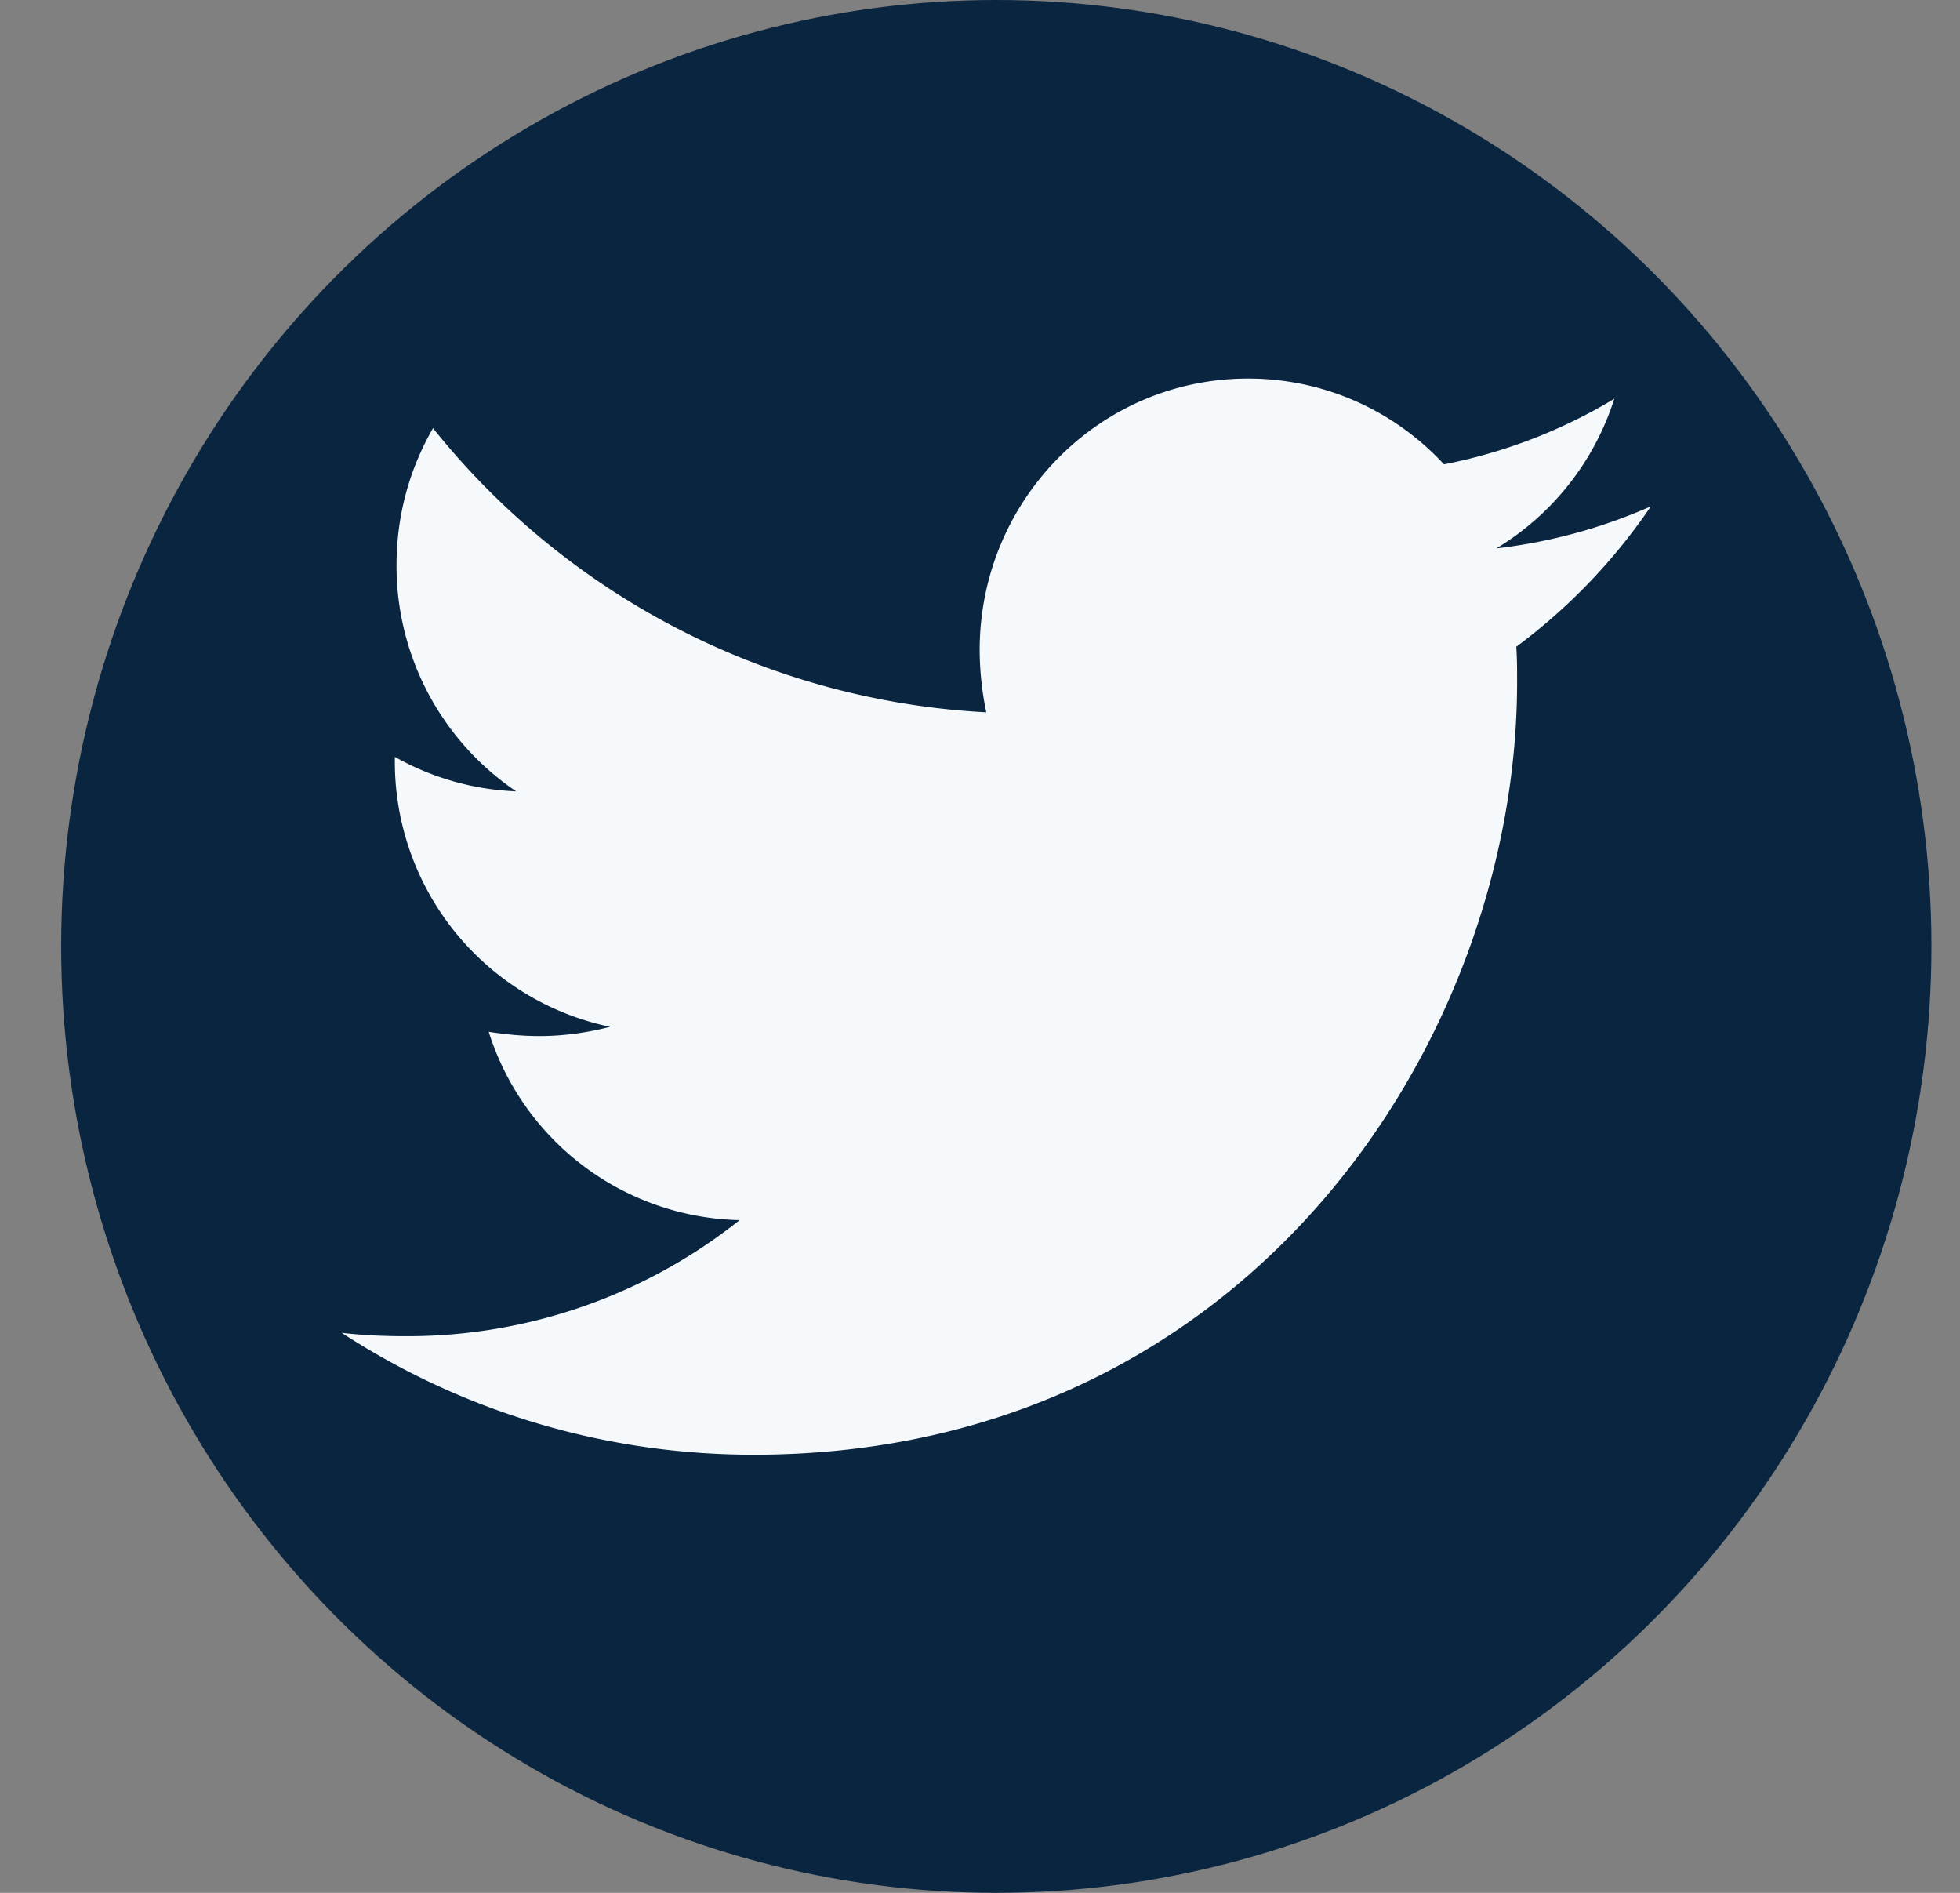
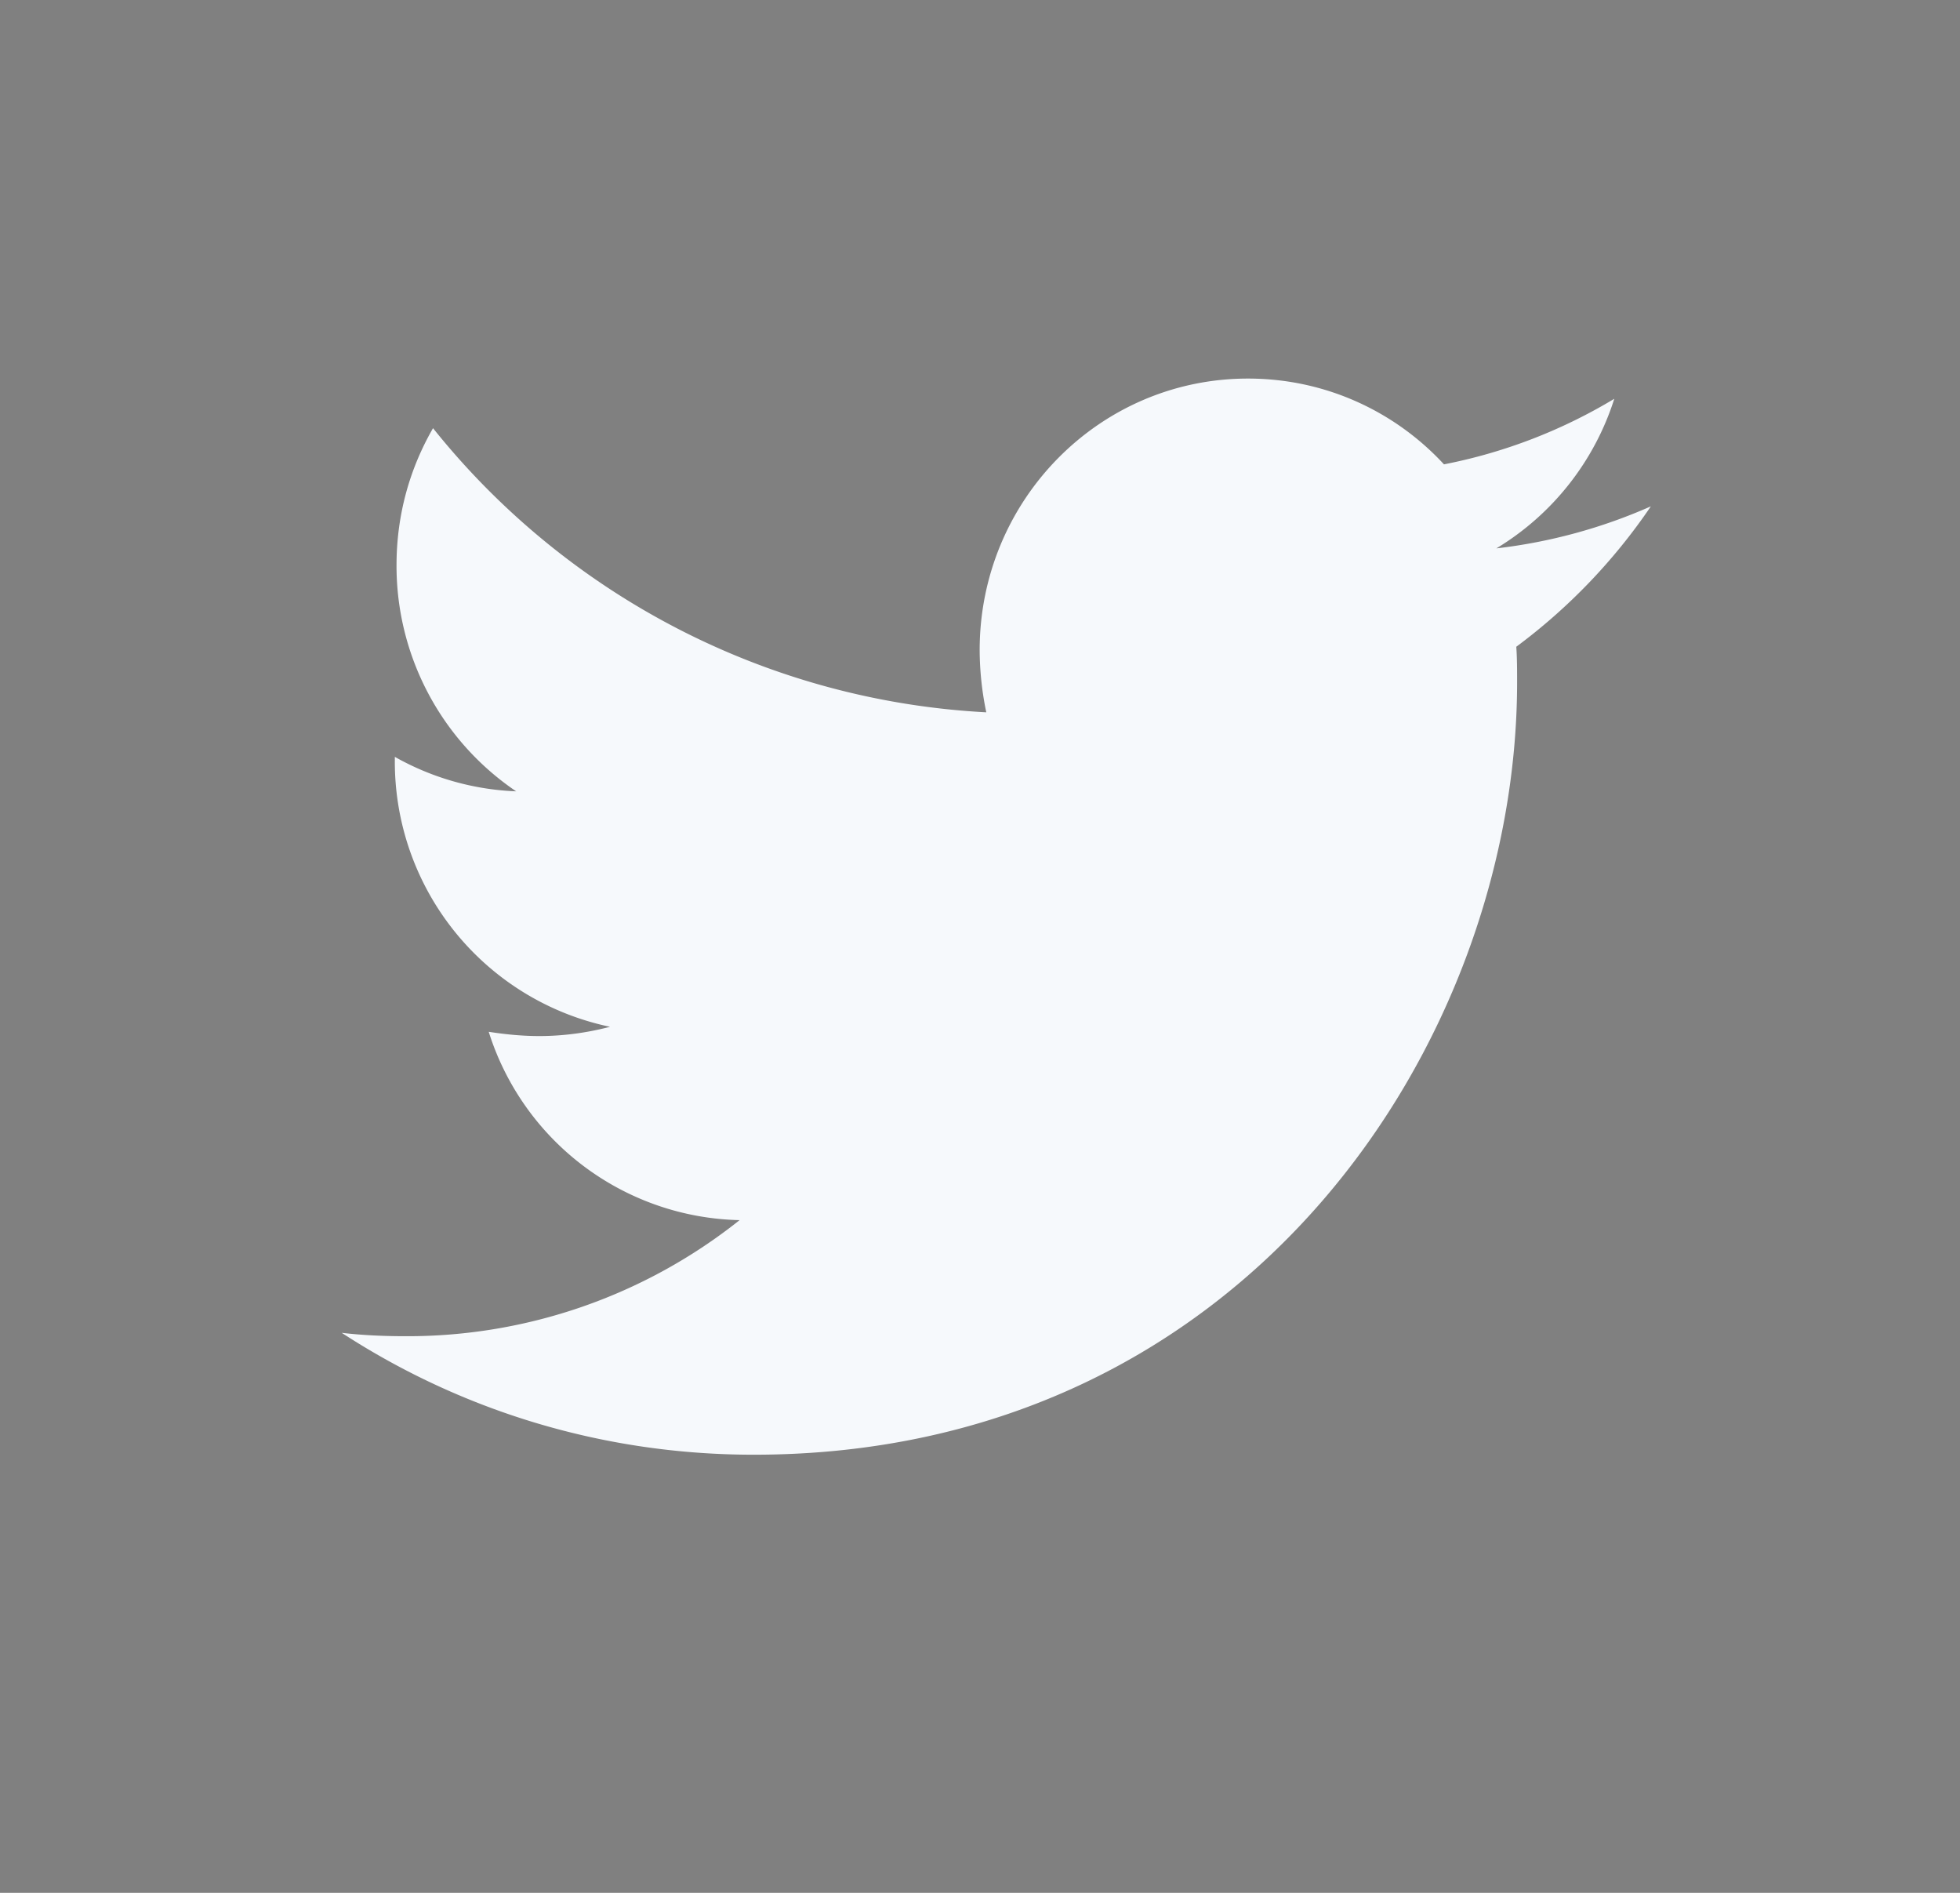
<svg xmlns="http://www.w3.org/2000/svg" width="29" height="28" fill="none">
  <rect width="100%" height="100%" fill="#808080" stroke="none" />
-   <ellipse cx="14.741" cy="14" rx="13.836" ry="14" fill="#092540" />
  <path d="M22.435 9.567c.012.174.012.349.012.523 0 5.31-3.994 11.429-11.295 11.429-2.25 0-4.339-.66-6.096-1.803.32.037.626.05.958.05a7.891 7.891 0 004.929-1.717 3.983 3.983 0 01-3.712-2.786c.246.038.492.063.75.063.356 0 .713-.05 1.045-.137a4.006 4.006 0 01-3.184-3.943v-.05a3.963 3.963 0 001.795.51 4.027 4.027 0 01-1.77-3.345c0-.746.196-1.43.54-2.027a11.24 11.24 0 008.186 4.203 4.582 4.582 0 01-.098-.92c0-2.214 1.77-4.017 3.97-4.017 1.143 0 2.175.485 2.9 1.269a7.76 7.76 0 002.52-.97 3.998 3.998 0 01-1.745 2.213 7.885 7.885 0 002.286-.622 8.59 8.59 0 01-1.991 2.077z" fill="#F6F9FC" />
</svg>